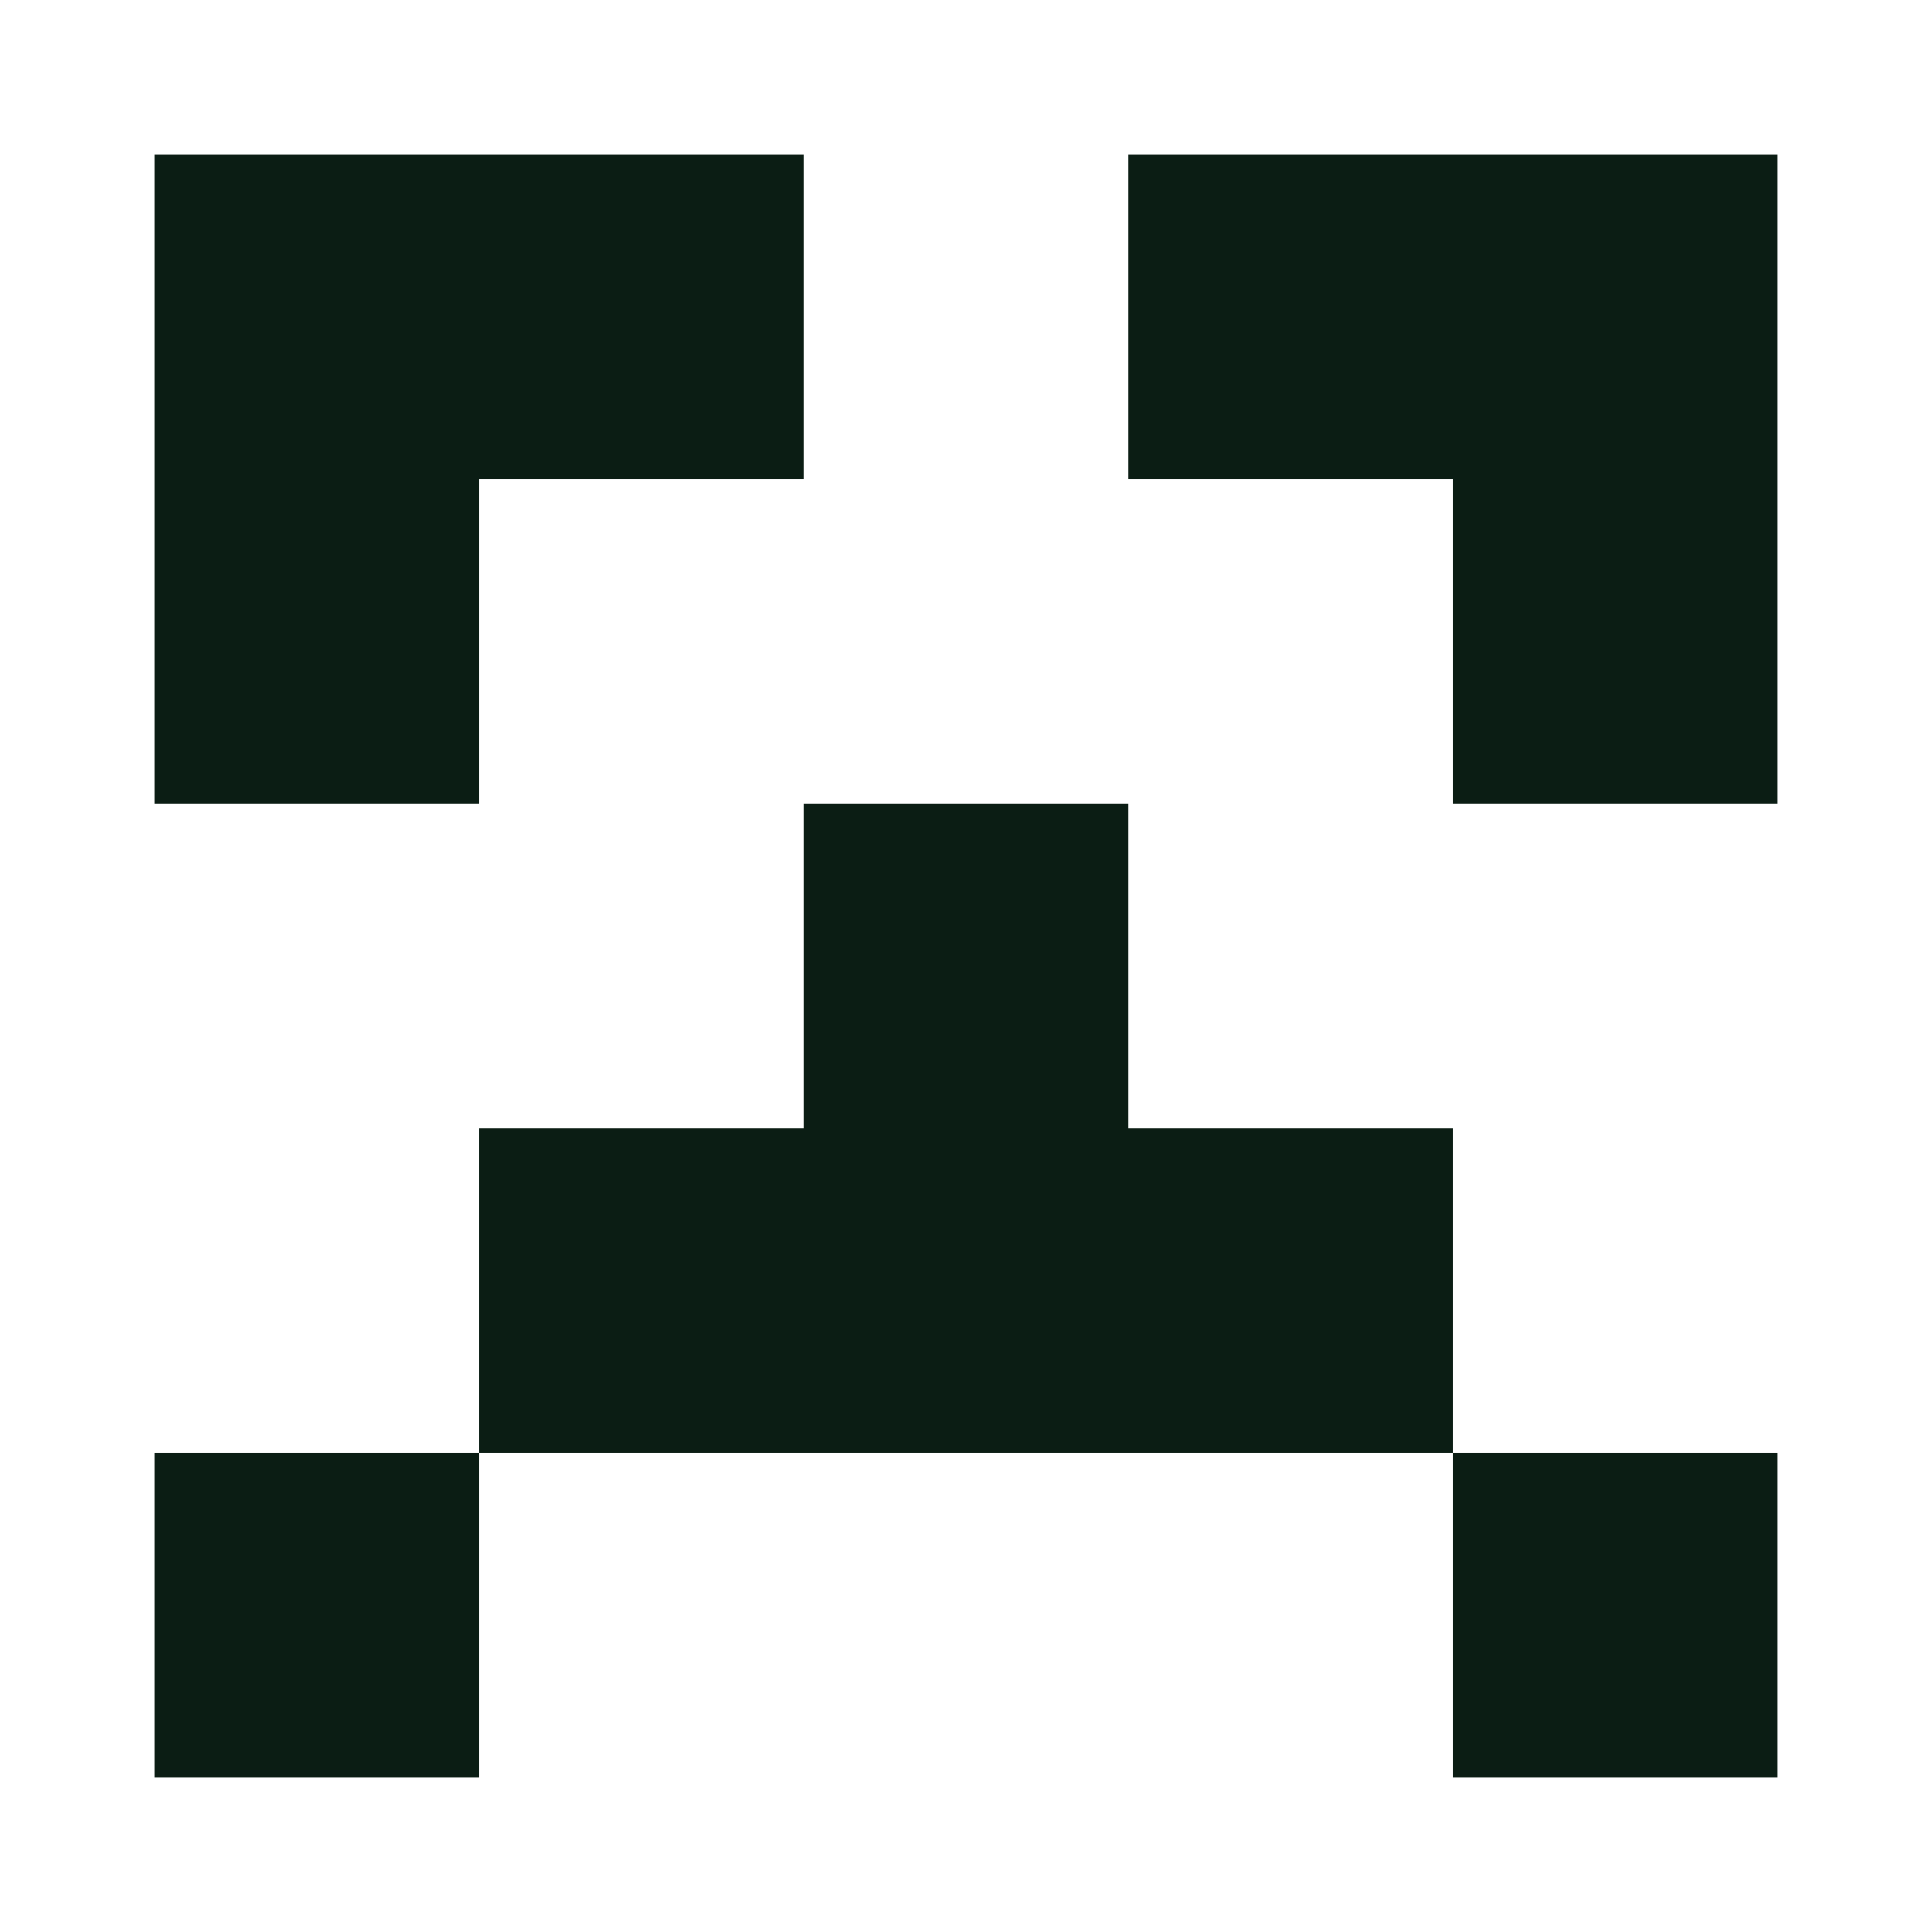
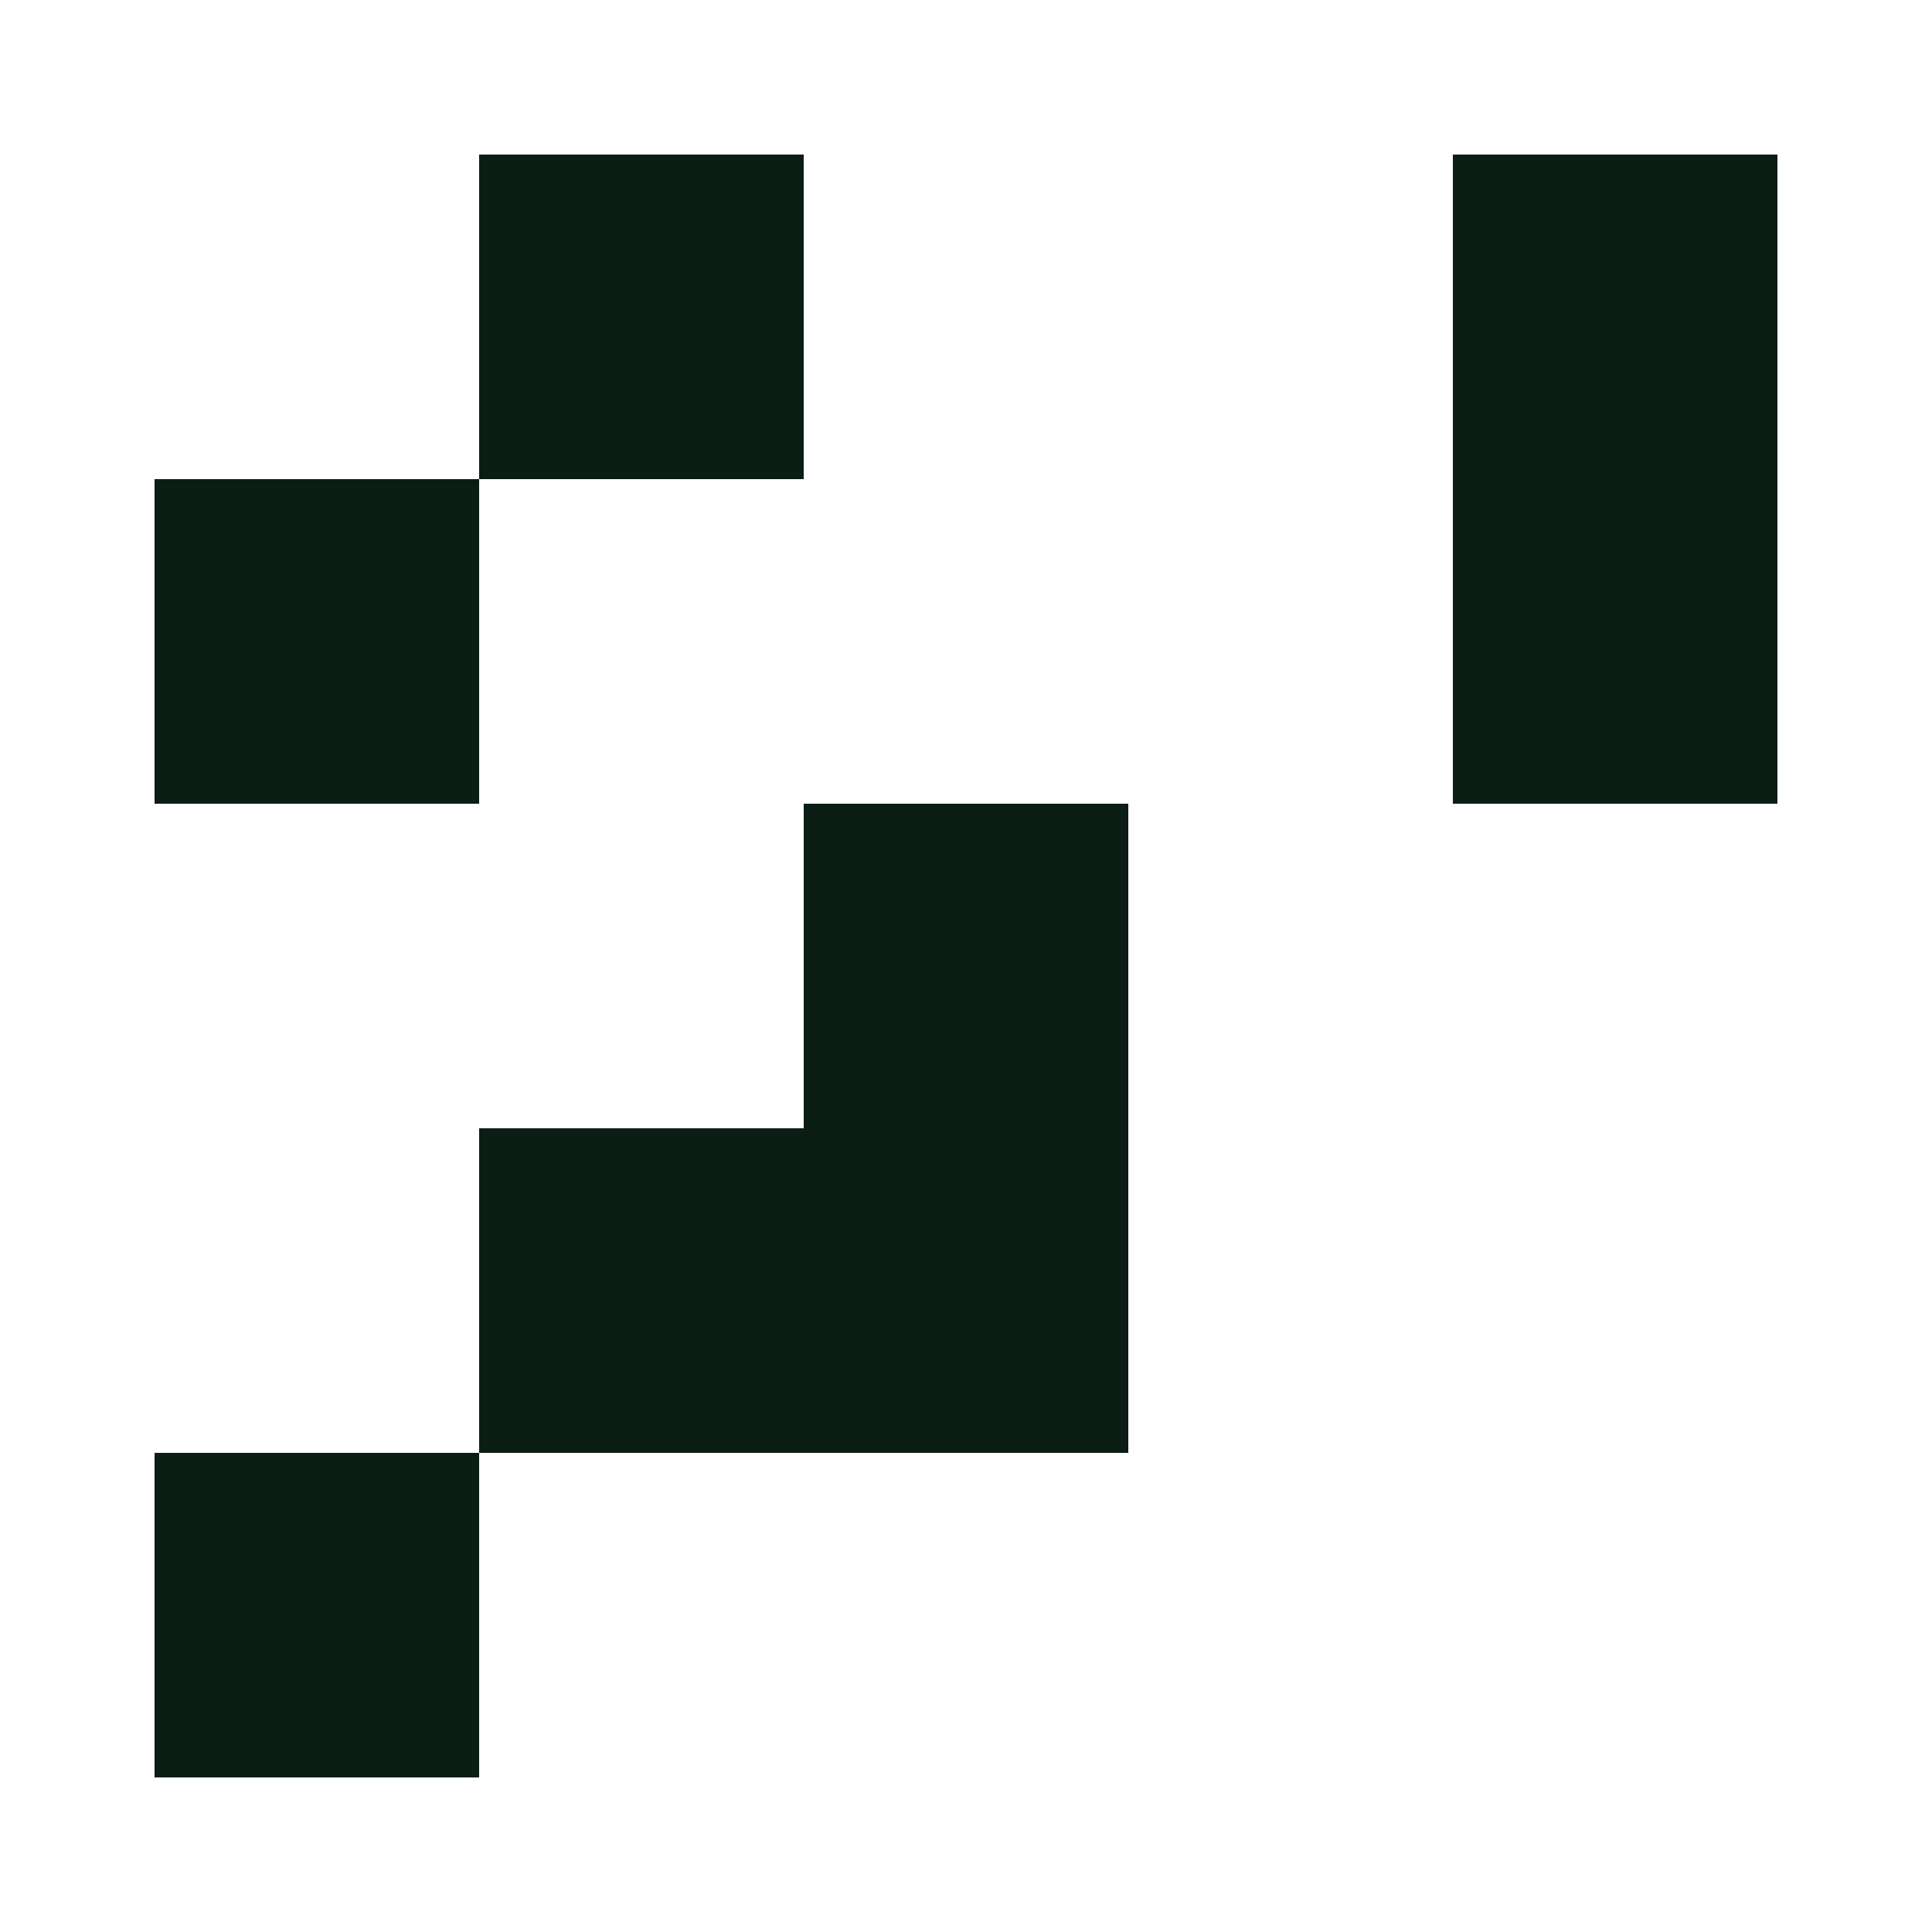
<svg xmlns="http://www.w3.org/2000/svg" width="125" height="125" viewBox="0 0 125 125" role="img" aria-label="Avatar">
-   <rect x="10" y="10" width="21" height="21" fill="#0b1d14" />
  <rect x="31" y="10" width="21" height="21" fill="#0b1d14" />
-   <rect x="73" y="10" width="21" height="21" fill="#0b1d14" />
  <rect x="94" y="10" width="21" height="21" fill="#0b1d14" />
  <rect x="10" y="31" width="21" height="21" fill="#0b1d14" />
  <rect x="94" y="31" width="21" height="21" fill="#0b1d14" />
  <rect x="52" y="52" width="21" height="21" fill="#0b1d14" />
  <rect x="31" y="73" width="21" height="21" fill="#0b1d14" />
  <rect x="52" y="73" width="21" height="21" fill="#0b1d14" />
-   <rect x="73" y="73" width="21" height="21" fill="#0b1d14" />
  <rect x="10" y="94" width="21" height="21" fill="#0b1d14" />
-   <rect x="94" y="94" width="21" height="21" fill="#0b1d14" />
</svg>